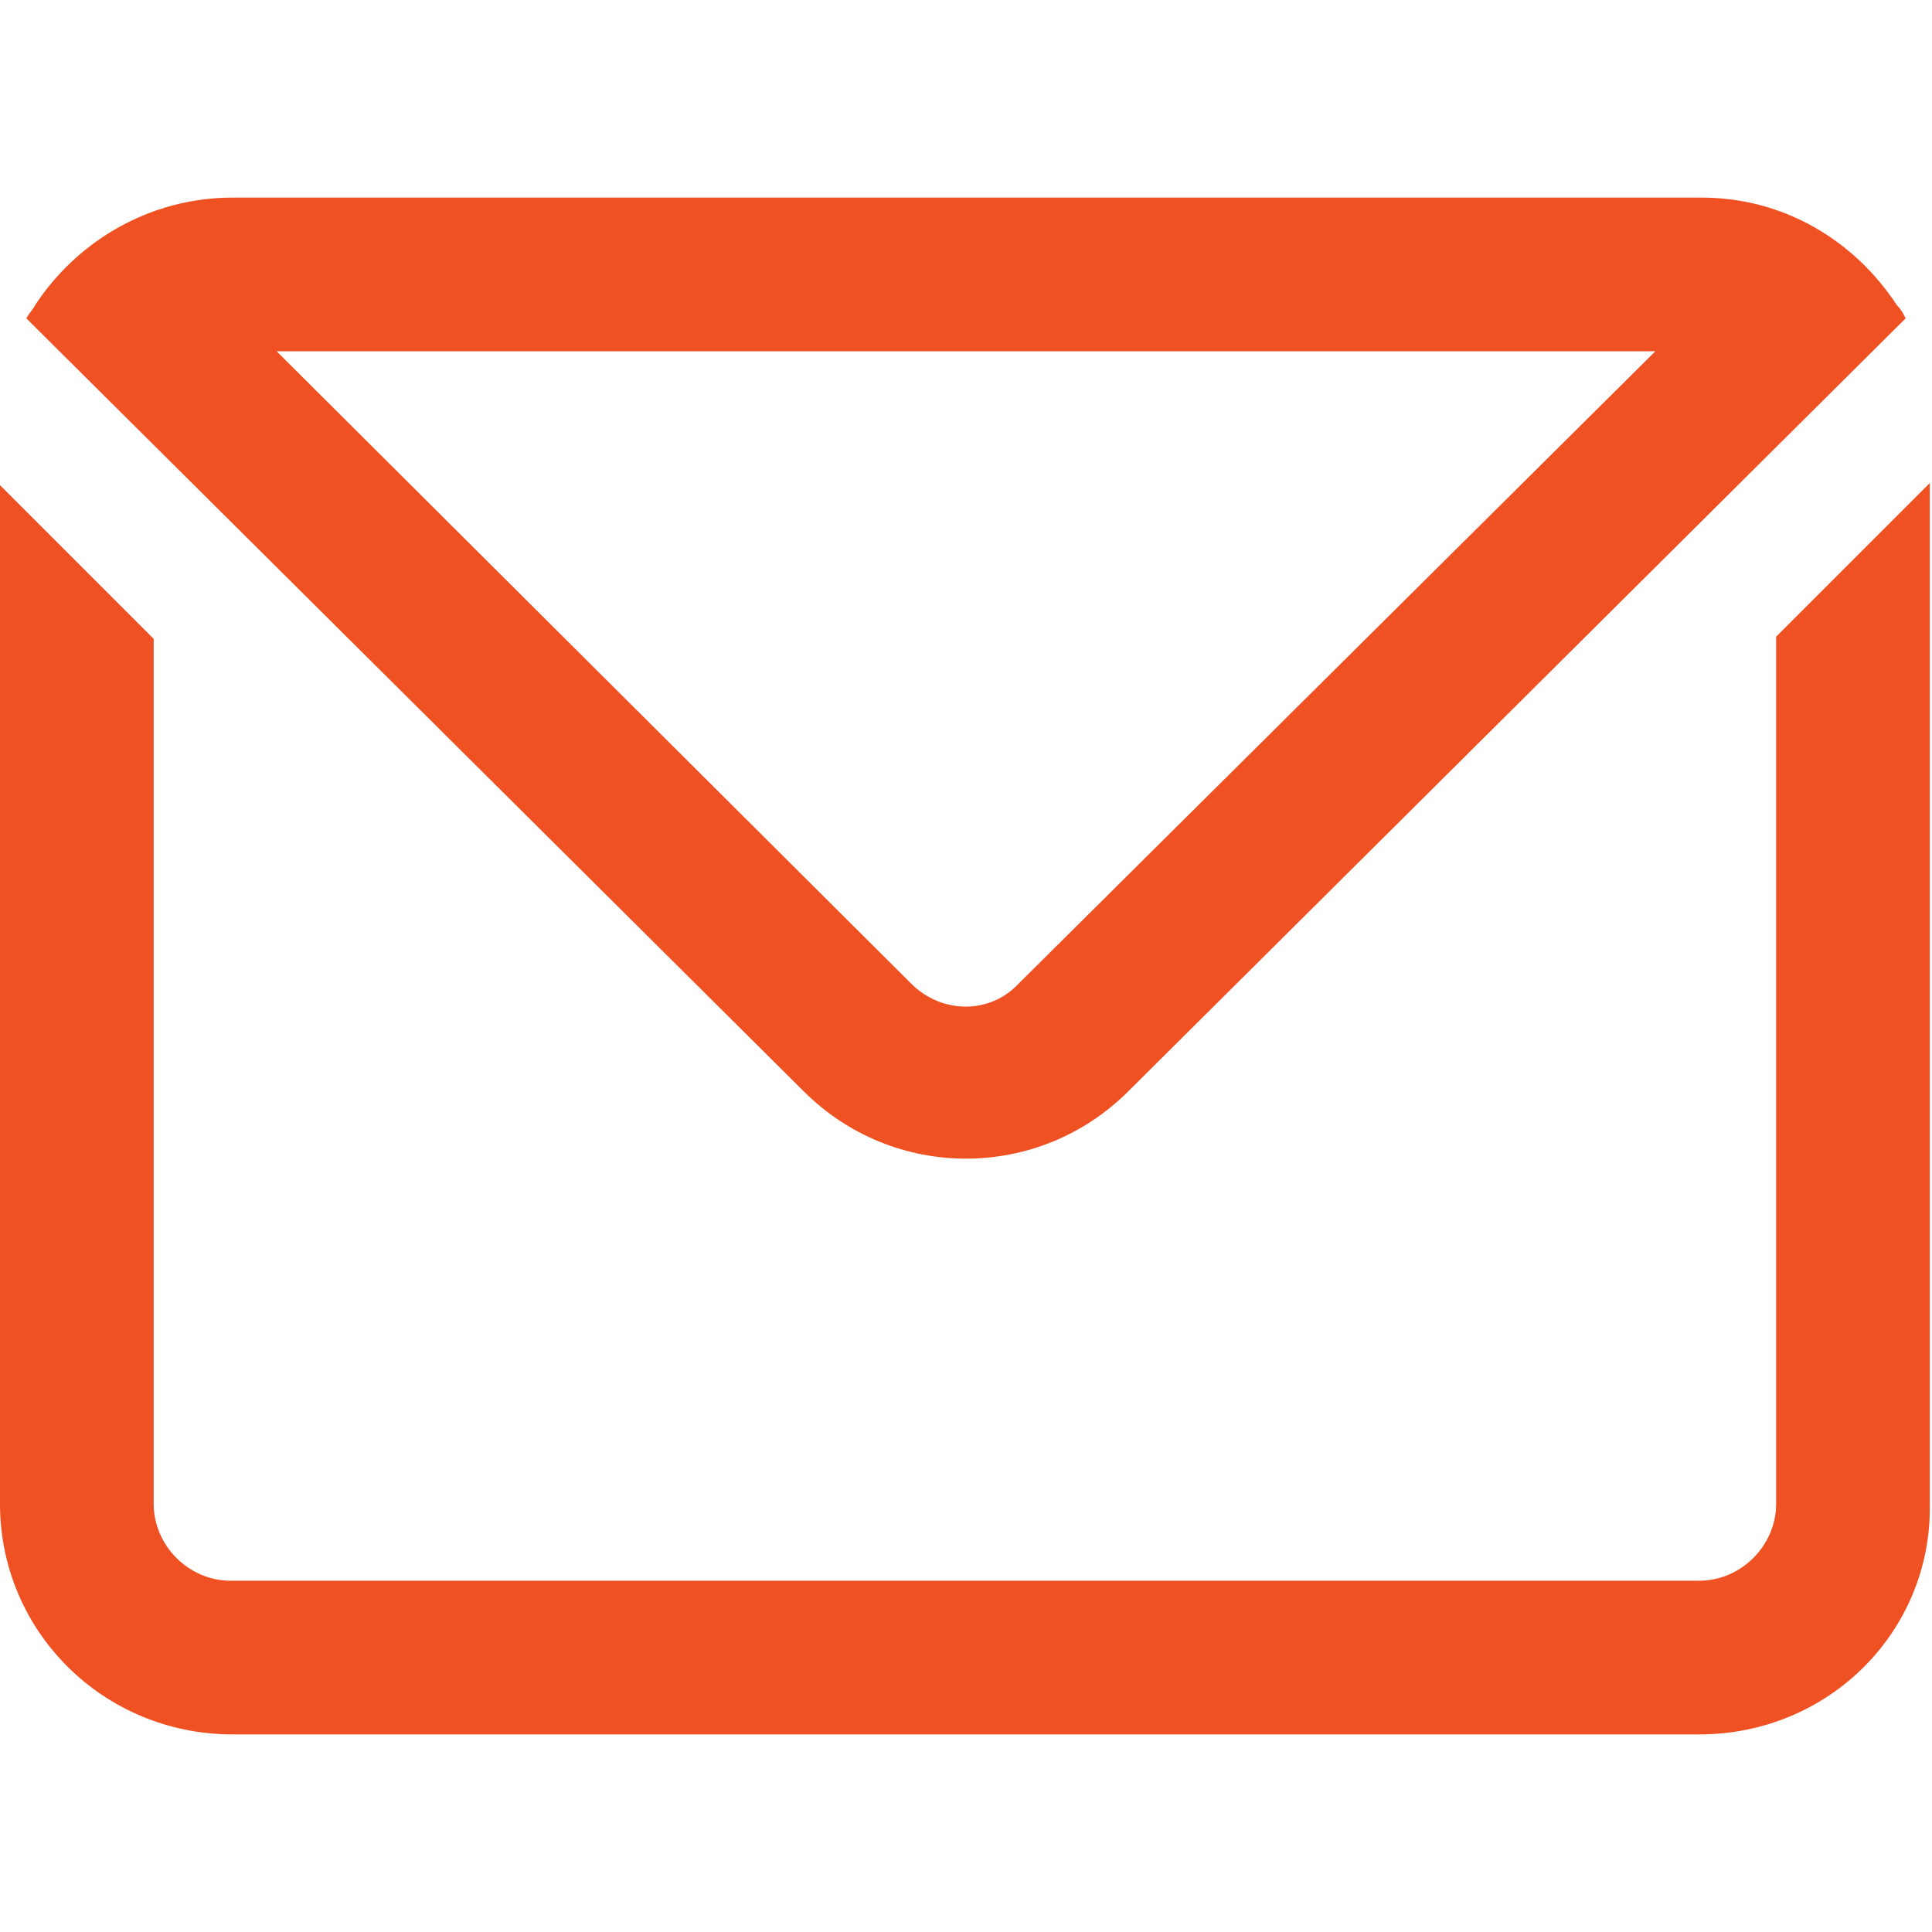
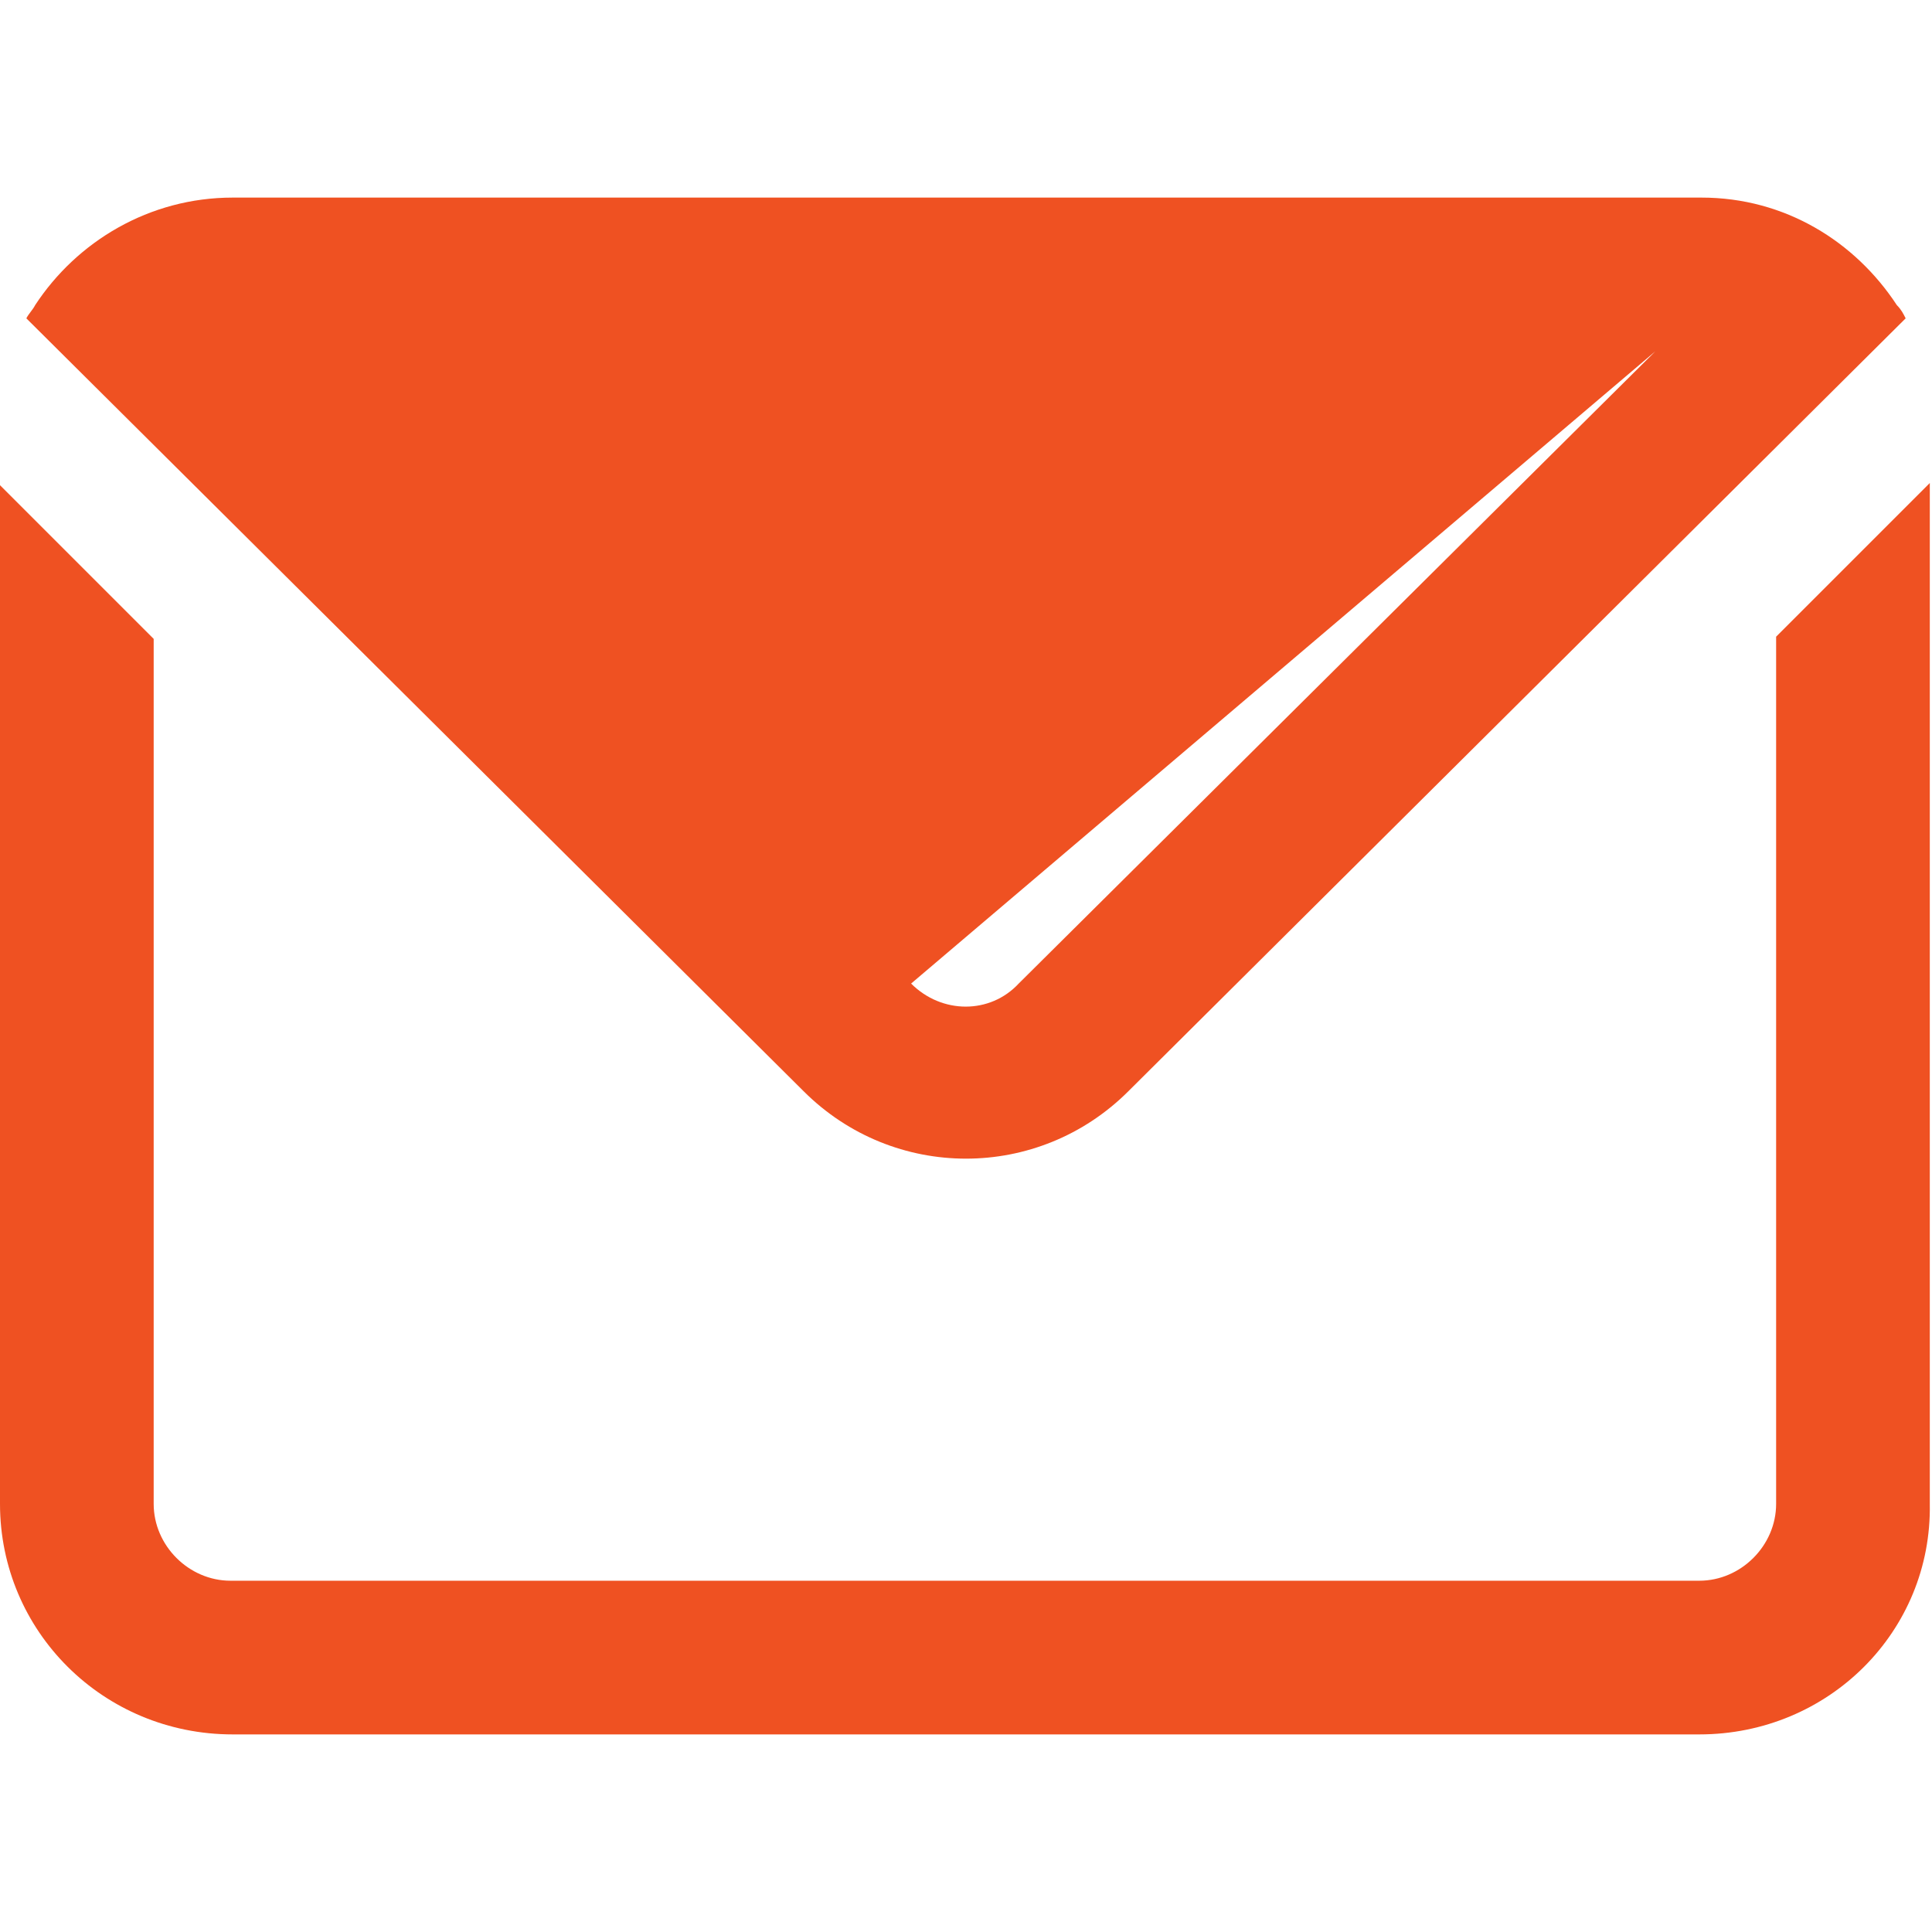
<svg xmlns="http://www.w3.org/2000/svg" xmlns:ns1="http://www.inkscape.org/namespaces/inkscape" xmlns:ns2="http://sodipodi.sourceforge.net/DTD/sodipodi-0.dtd" version="1.1" id="Layer_1" x="0px" y="0px" viewBox="0 0 88 88" style="enable-background:new 0 0 88 88;" xml:space="preserve" ns1:version="0.91 r13725" ns2:docname="icon_contact_email_alternate.svg">
  <defs id="defs11855" />
  <ns2:namedview pagecolor="#ffffff" bordercolor="#666666" borderopacity="1" objecttolerance="10" gridtolerance="10" guidetolerance="10" ns1:pageopacity="0" ns1:pageshadow="2" ns1:window-width="1920" ns1:window-height="1031" id="namedview11853" showgrid="false" ns1:zoom="2.6818182" ns1:cx="-8.5762712" ns1:cy="44" ns1:window-x="0" ns1:window-y="25" ns1:window-maximized="1" ns1:current-layer="Layer_1" />
  <style type="text/css" id="style11849">
	.st0{fill-rule:evenodd;clip-rule:evenodd;fill:#F7C021;}
</style>
-   <path class="st0" d="M77.4,79H10.6C4.7,79,0,74.3,0,68.5V22.1l7,7v39.4c0,1.9,1.6,3.5,3.5,3.5h66.9c1.9,0,3.5-1.6,3.5-3.5V29l7-7  v46.5C88,74.3,83.3,79,77.4,79z M51.4,49.7c-4.1,4.1-10.7,4.1-14.8,0L1.2,14.5c0.1-0.2,0.3-0.4,0.4-0.6l0,0C3.5,11,6.8,9,10.6,9  h66.9c3.8,0,7,2,8.9,4.9l0,0c0.2,0.2,0.3,0.4,0.4,0.6L51.4,49.7z M41.5,44.8c1.4,1.4,3.6,1.4,4.9,0l29-28.8H12.6L41.5,44.8z" id="path11851" style="fill:#ef5122;fill-opacity:1" />
+   <path class="st0" d="M77.4,79H10.6C4.7,79,0,74.3,0,68.5V22.1l7,7v39.4c0,1.9,1.6,3.5,3.5,3.5h66.9c1.9,0,3.5-1.6,3.5-3.5V29l7-7  v46.5C88,74.3,83.3,79,77.4,79z M51.4,49.7c-4.1,4.1-10.7,4.1-14.8,0L1.2,14.5c0.1-0.2,0.3-0.4,0.4-0.6l0,0C3.5,11,6.8,9,10.6,9  h66.9c3.8,0,7,2,8.9,4.9l0,0c0.2,0.2,0.3,0.4,0.4,0.6L51.4,49.7z M41.5,44.8c1.4,1.4,3.6,1.4,4.9,0l29-28.8L41.5,44.8z" id="path11851" style="fill:#ef5122;fill-opacity:1" />
</svg>